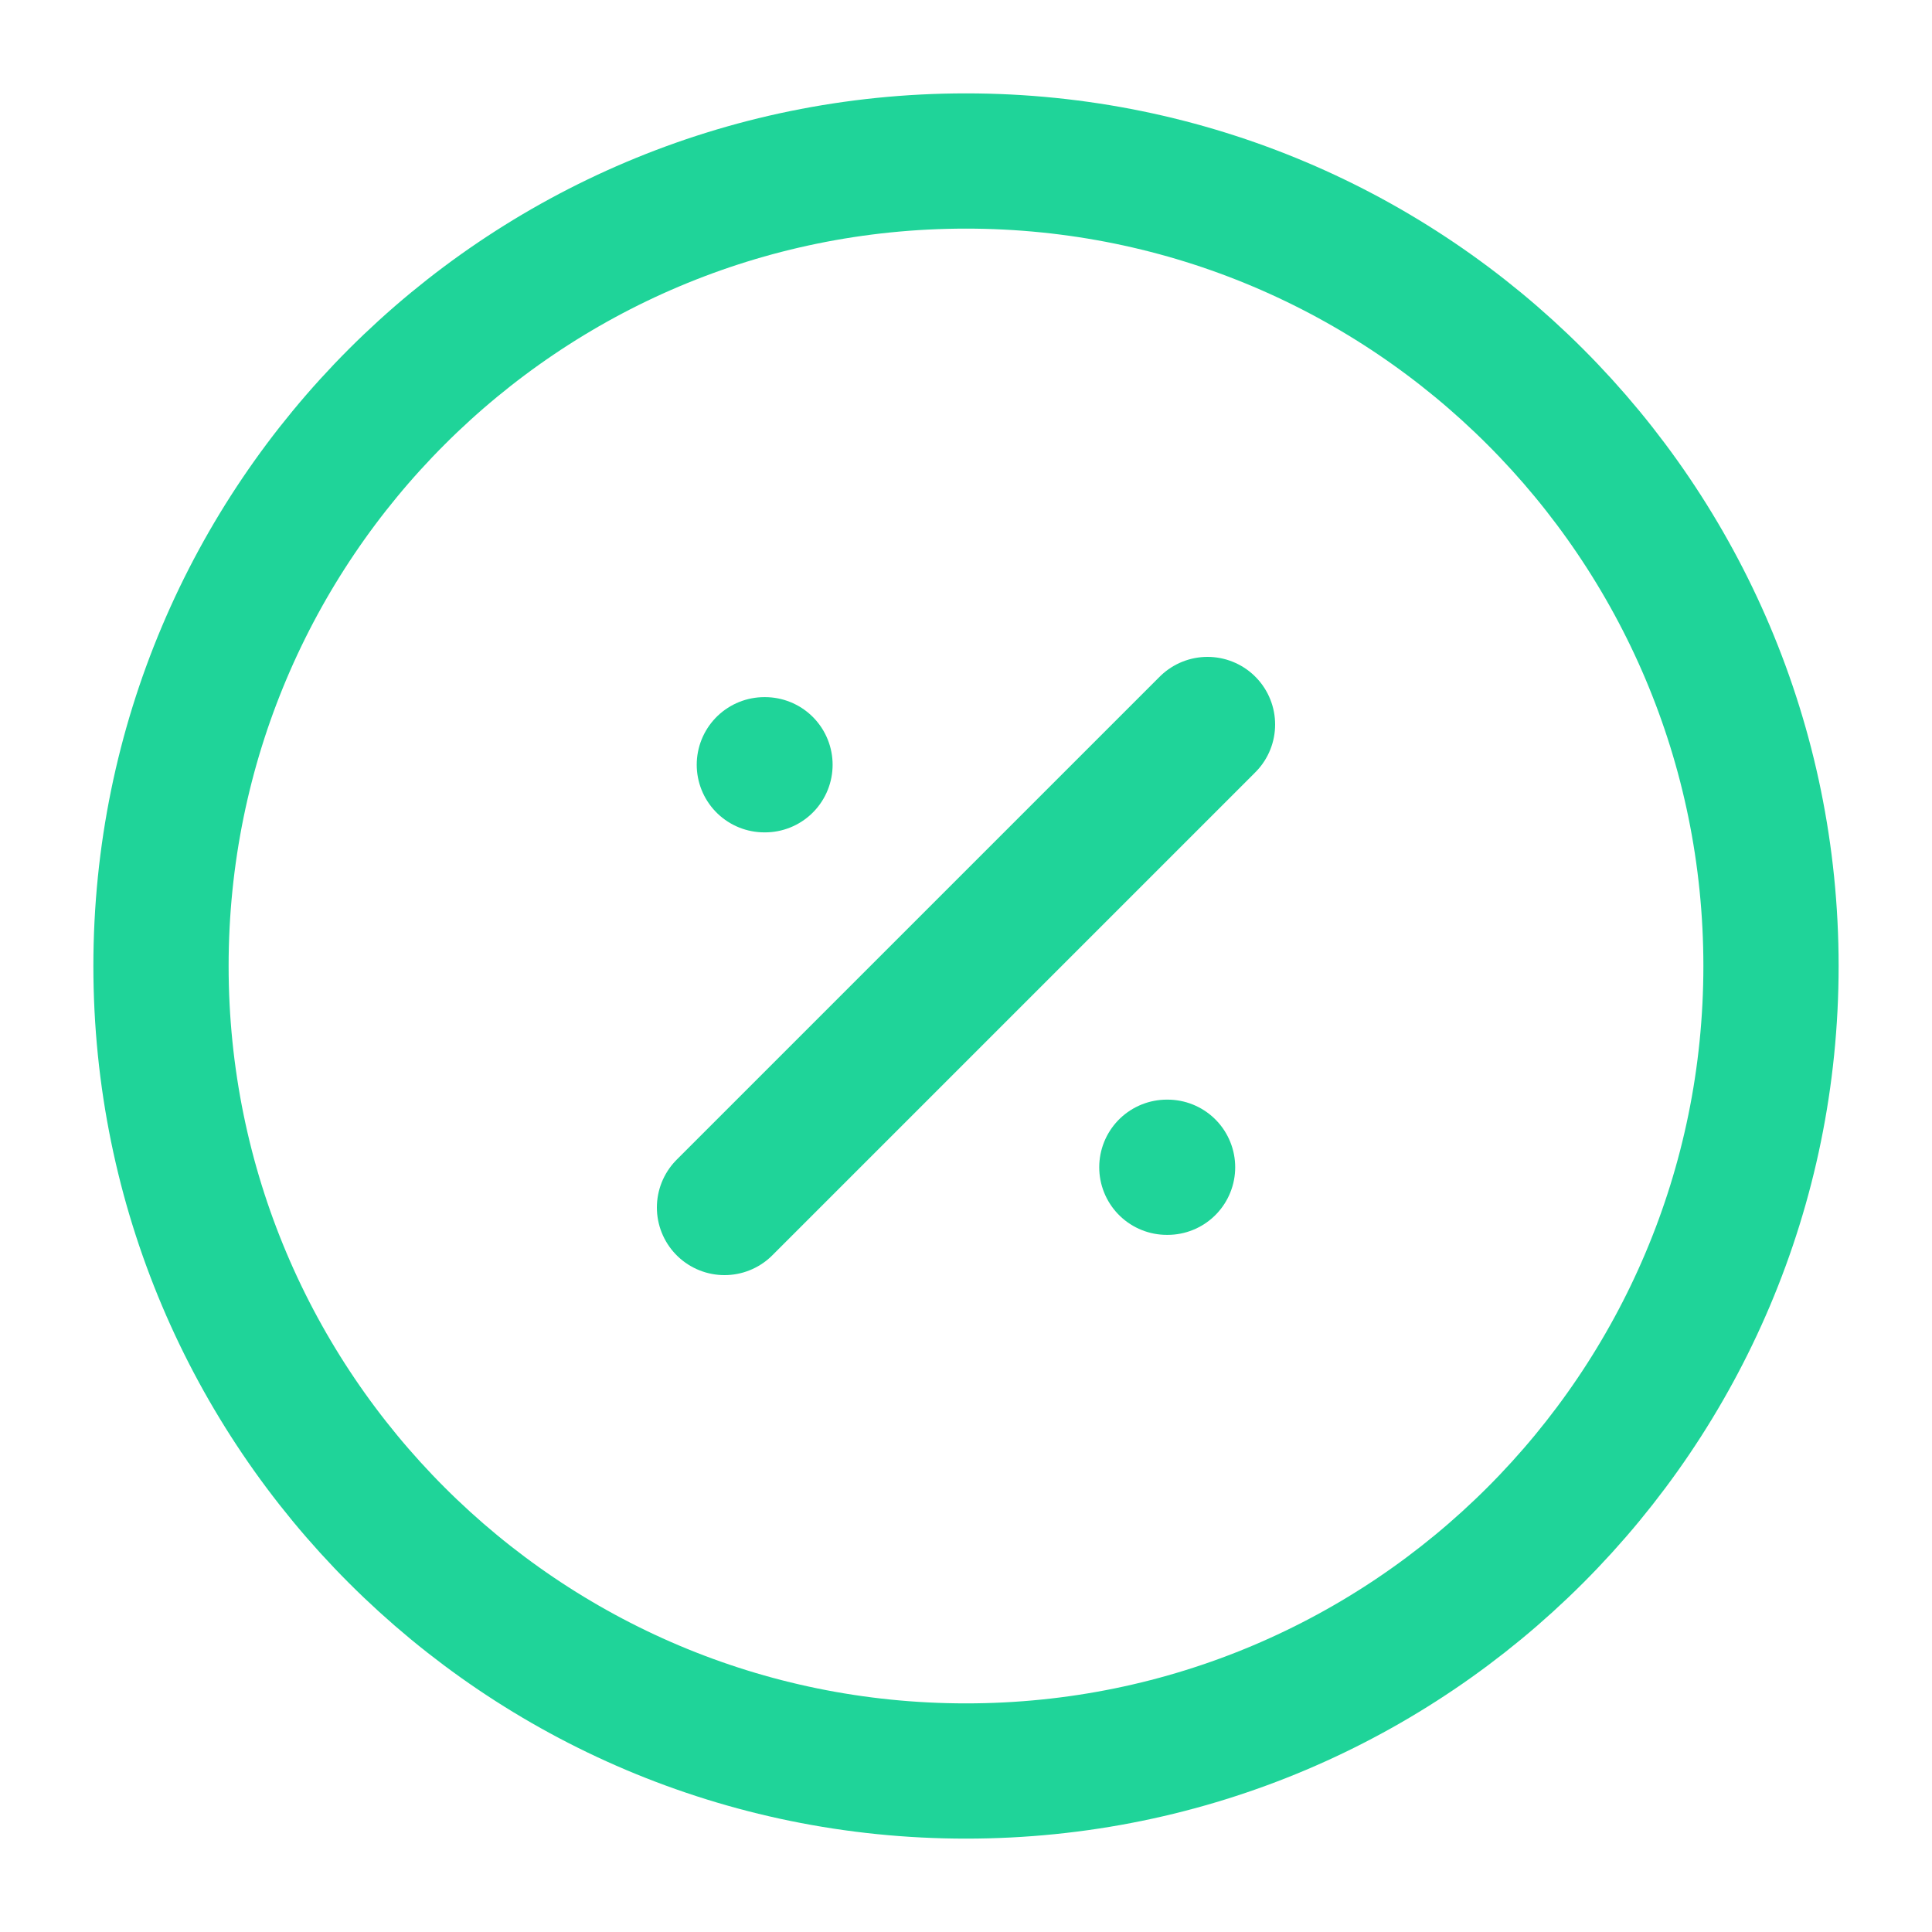
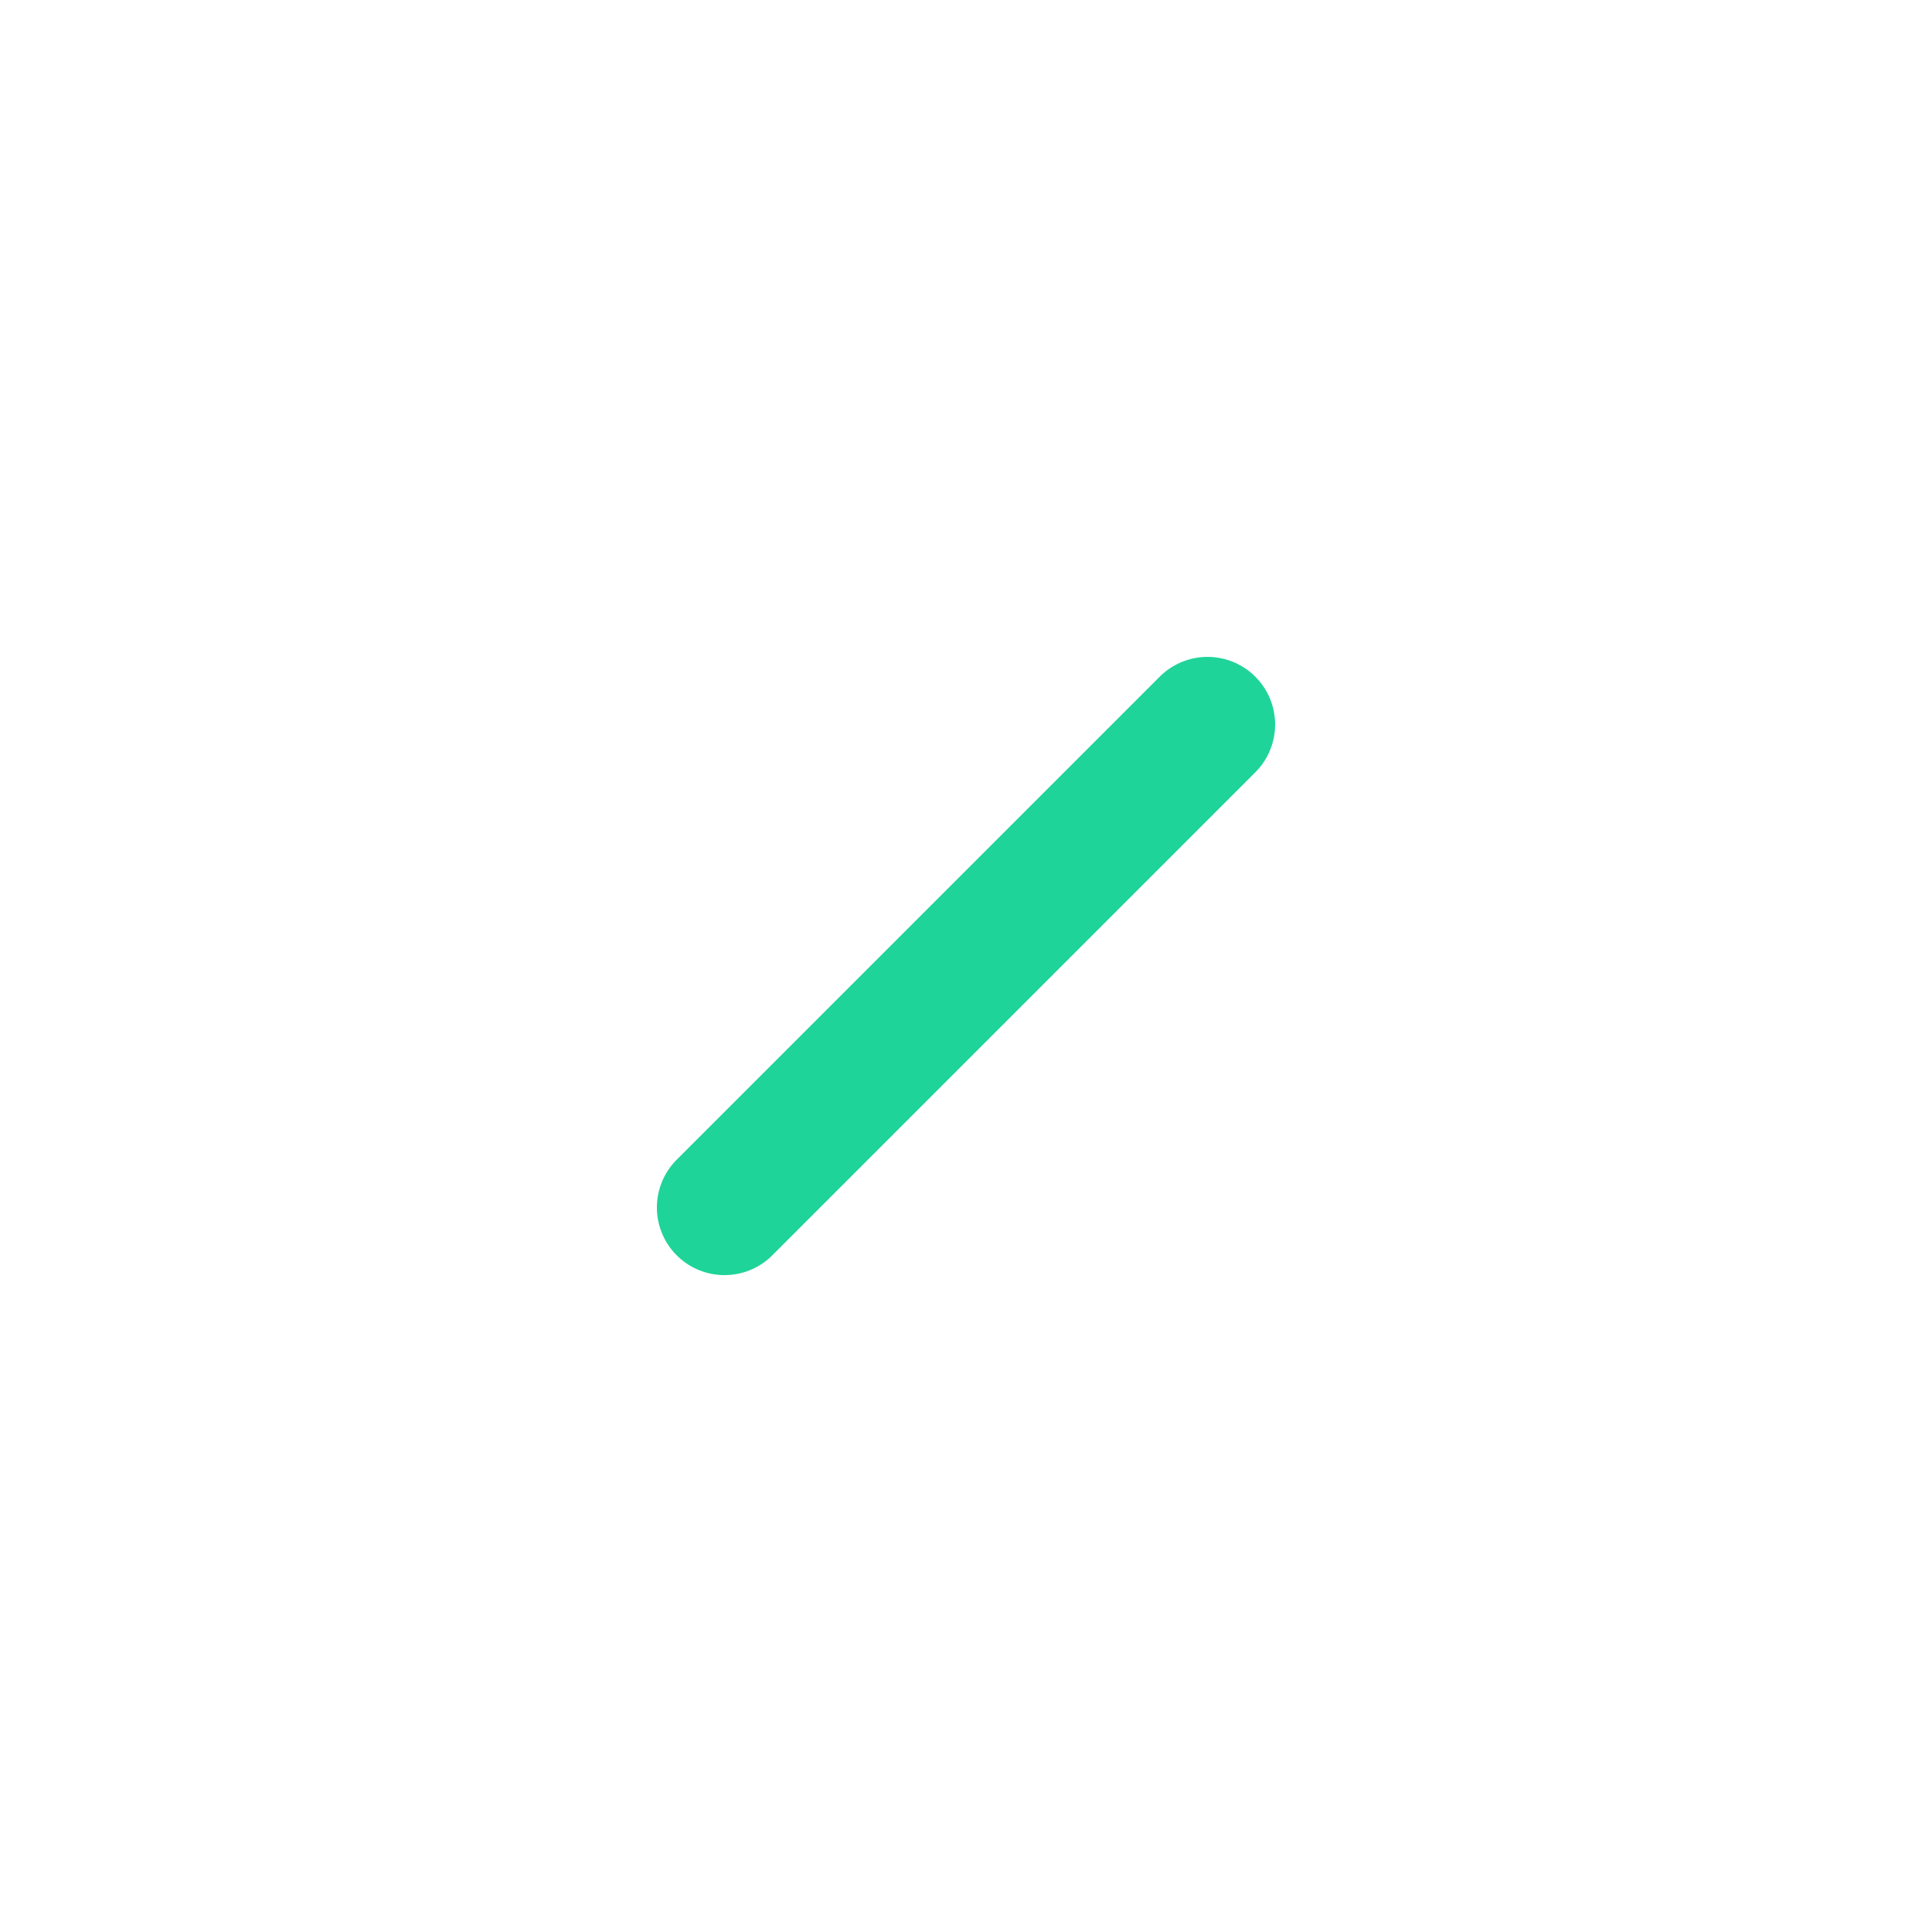
<svg xmlns="http://www.w3.org/2000/svg" width="64px" height="64px" viewBox="0 0 24 24" fill="none" stroke="#1fd499">
  <g id="SVGRepo_bgCarrier" stroke-width="0" />
  <g id="SVGRepo_tracerCarrier" stroke-linecap="round" stroke-linejoin="round" />
  <g id="SVGRepo_iconCarrier">
-     <path d="M12 22C17.523 22 22 17.523 22 12C22 6.477 17.523 2 12 2C6.477 2 2 6.477 2 12C2 17.523 6.477 22 12 22Z" stroke="#1fd499" stroke-width="1.68" stroke-linecap="round" stroke-linejoin="round" />
    <path d="M9 15L15 9" stroke="#1fd499" stroke-width="1.68" stroke-linecap="round" stroke-linejoin="round" />
-     <path d="M14.495 14.5H14.504" stroke="#1fd499" stroke-width="1.68" stroke-linecap="round" stroke-linejoin="round" />
-     <path d="M9.495 9.5H9.503" stroke="#1fd499" stroke-width="1.68" stroke-linecap="round" stroke-linejoin="round" />
  </g>
</svg>